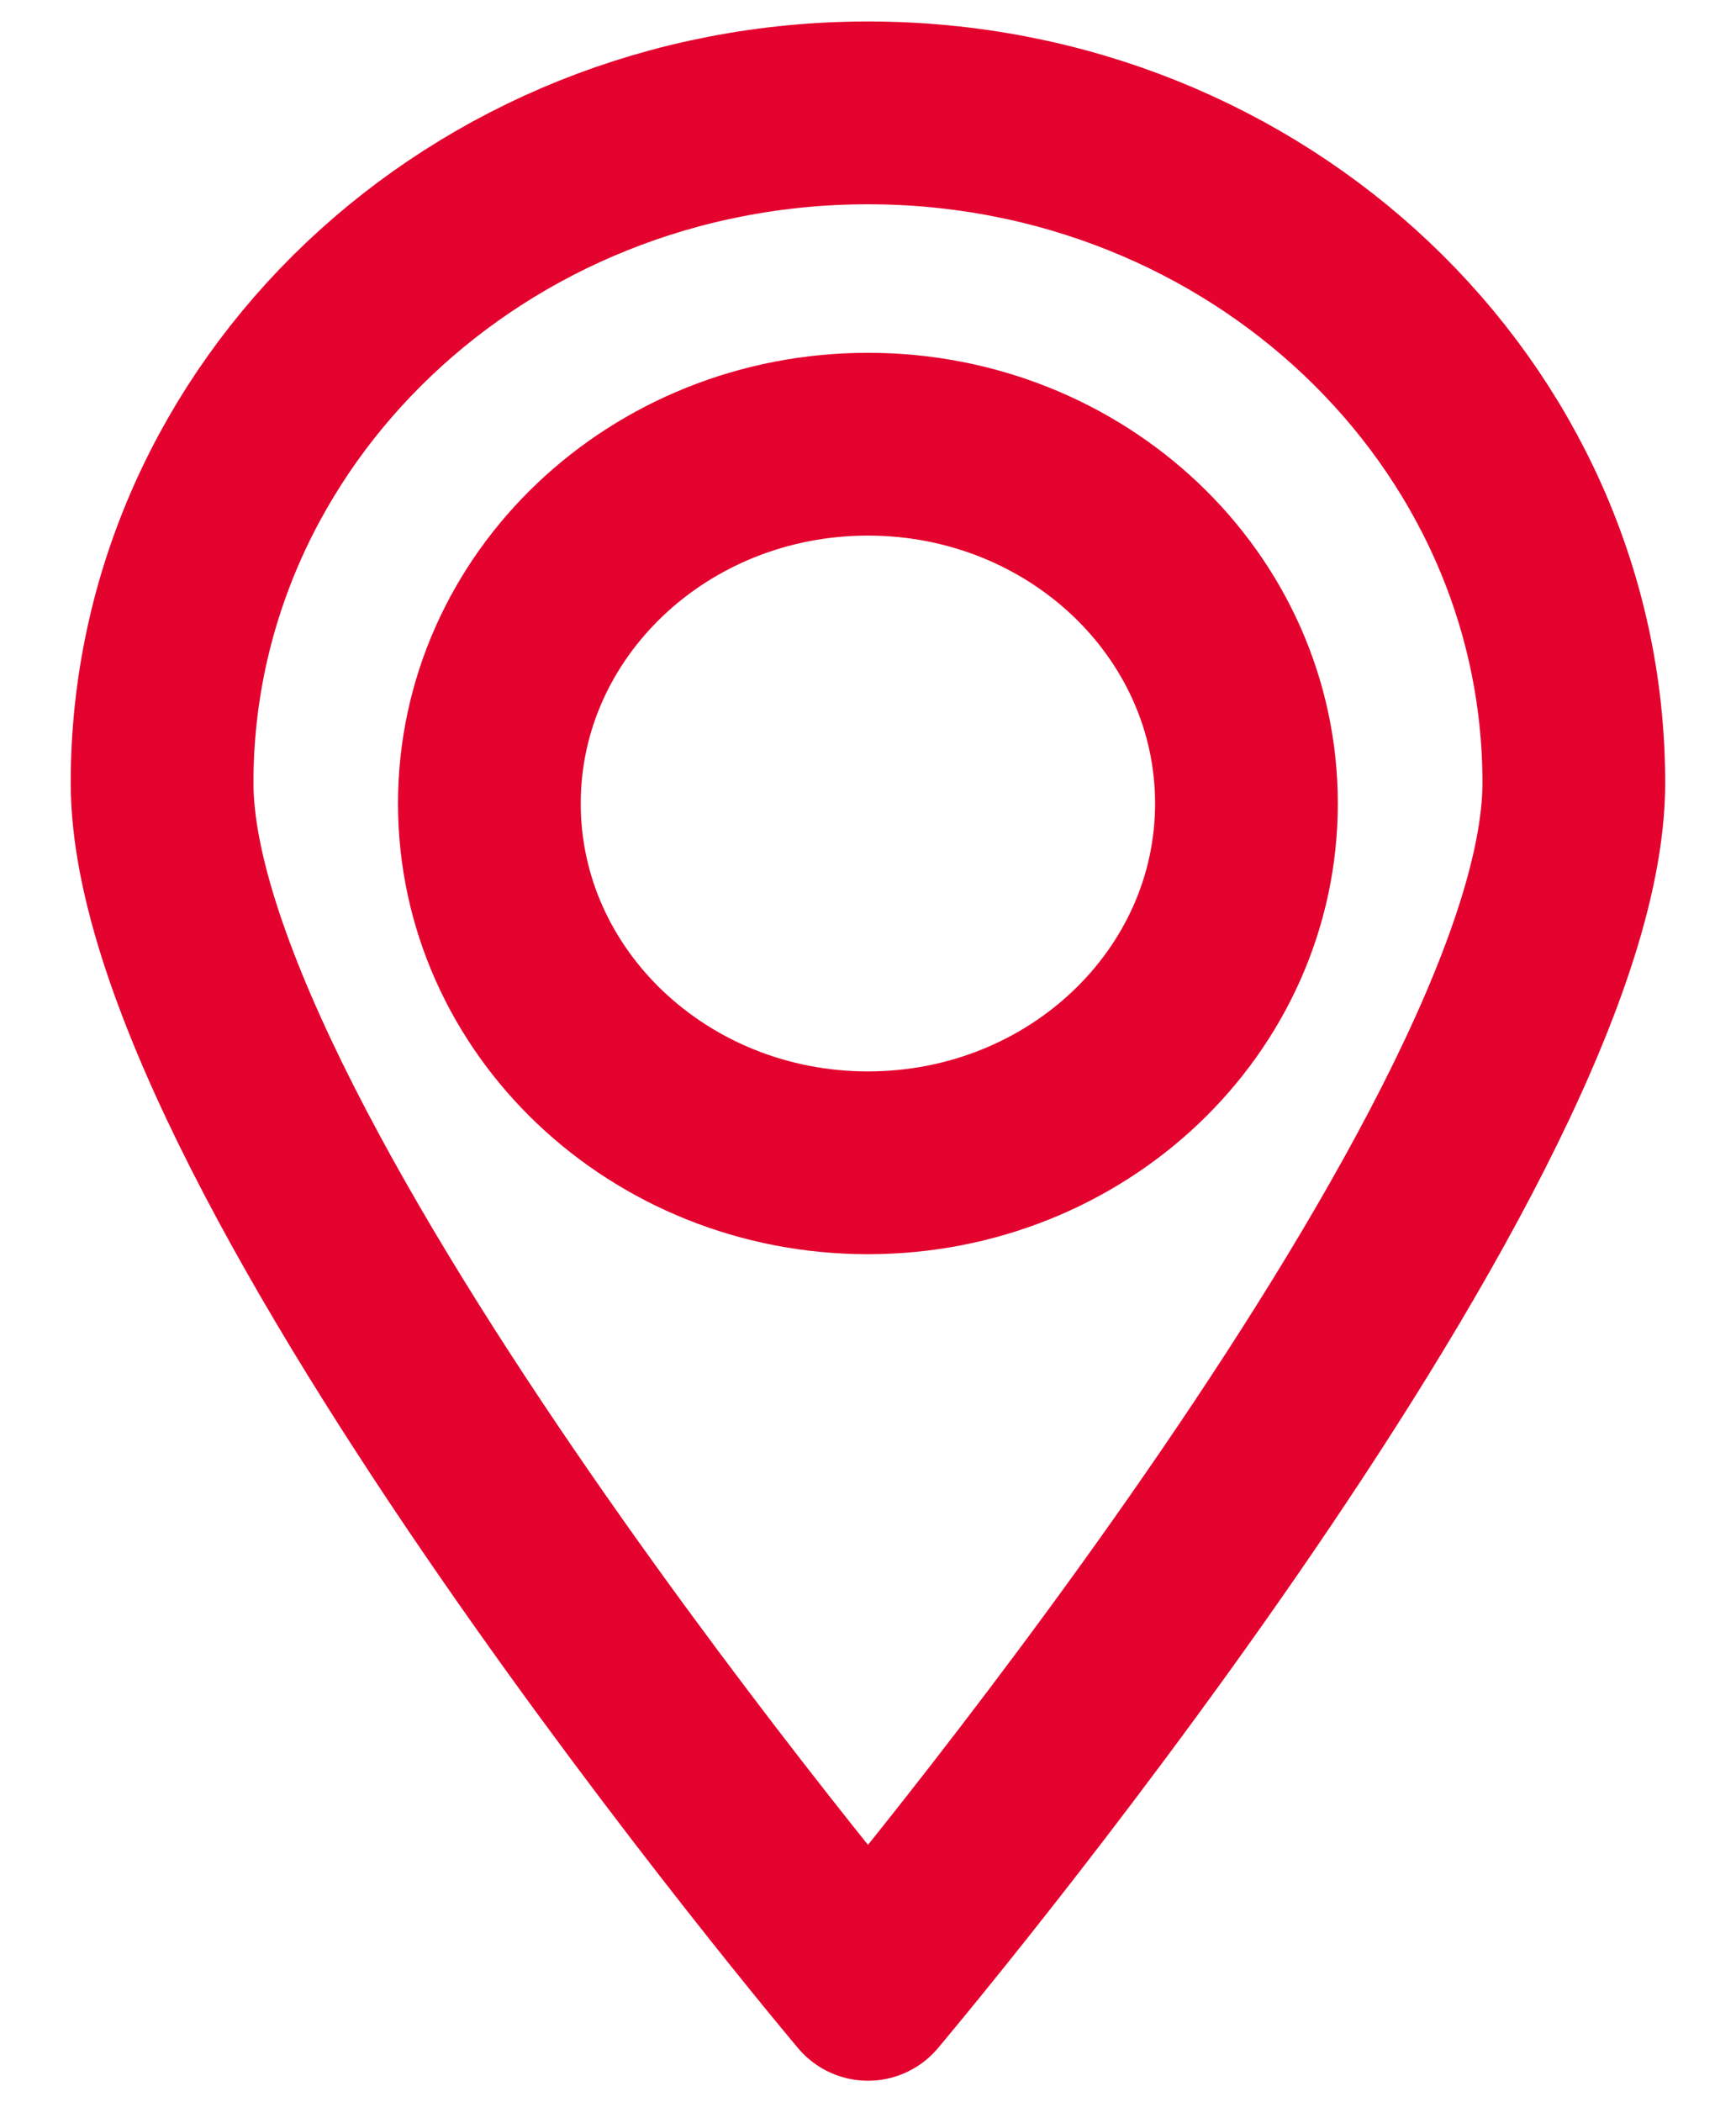
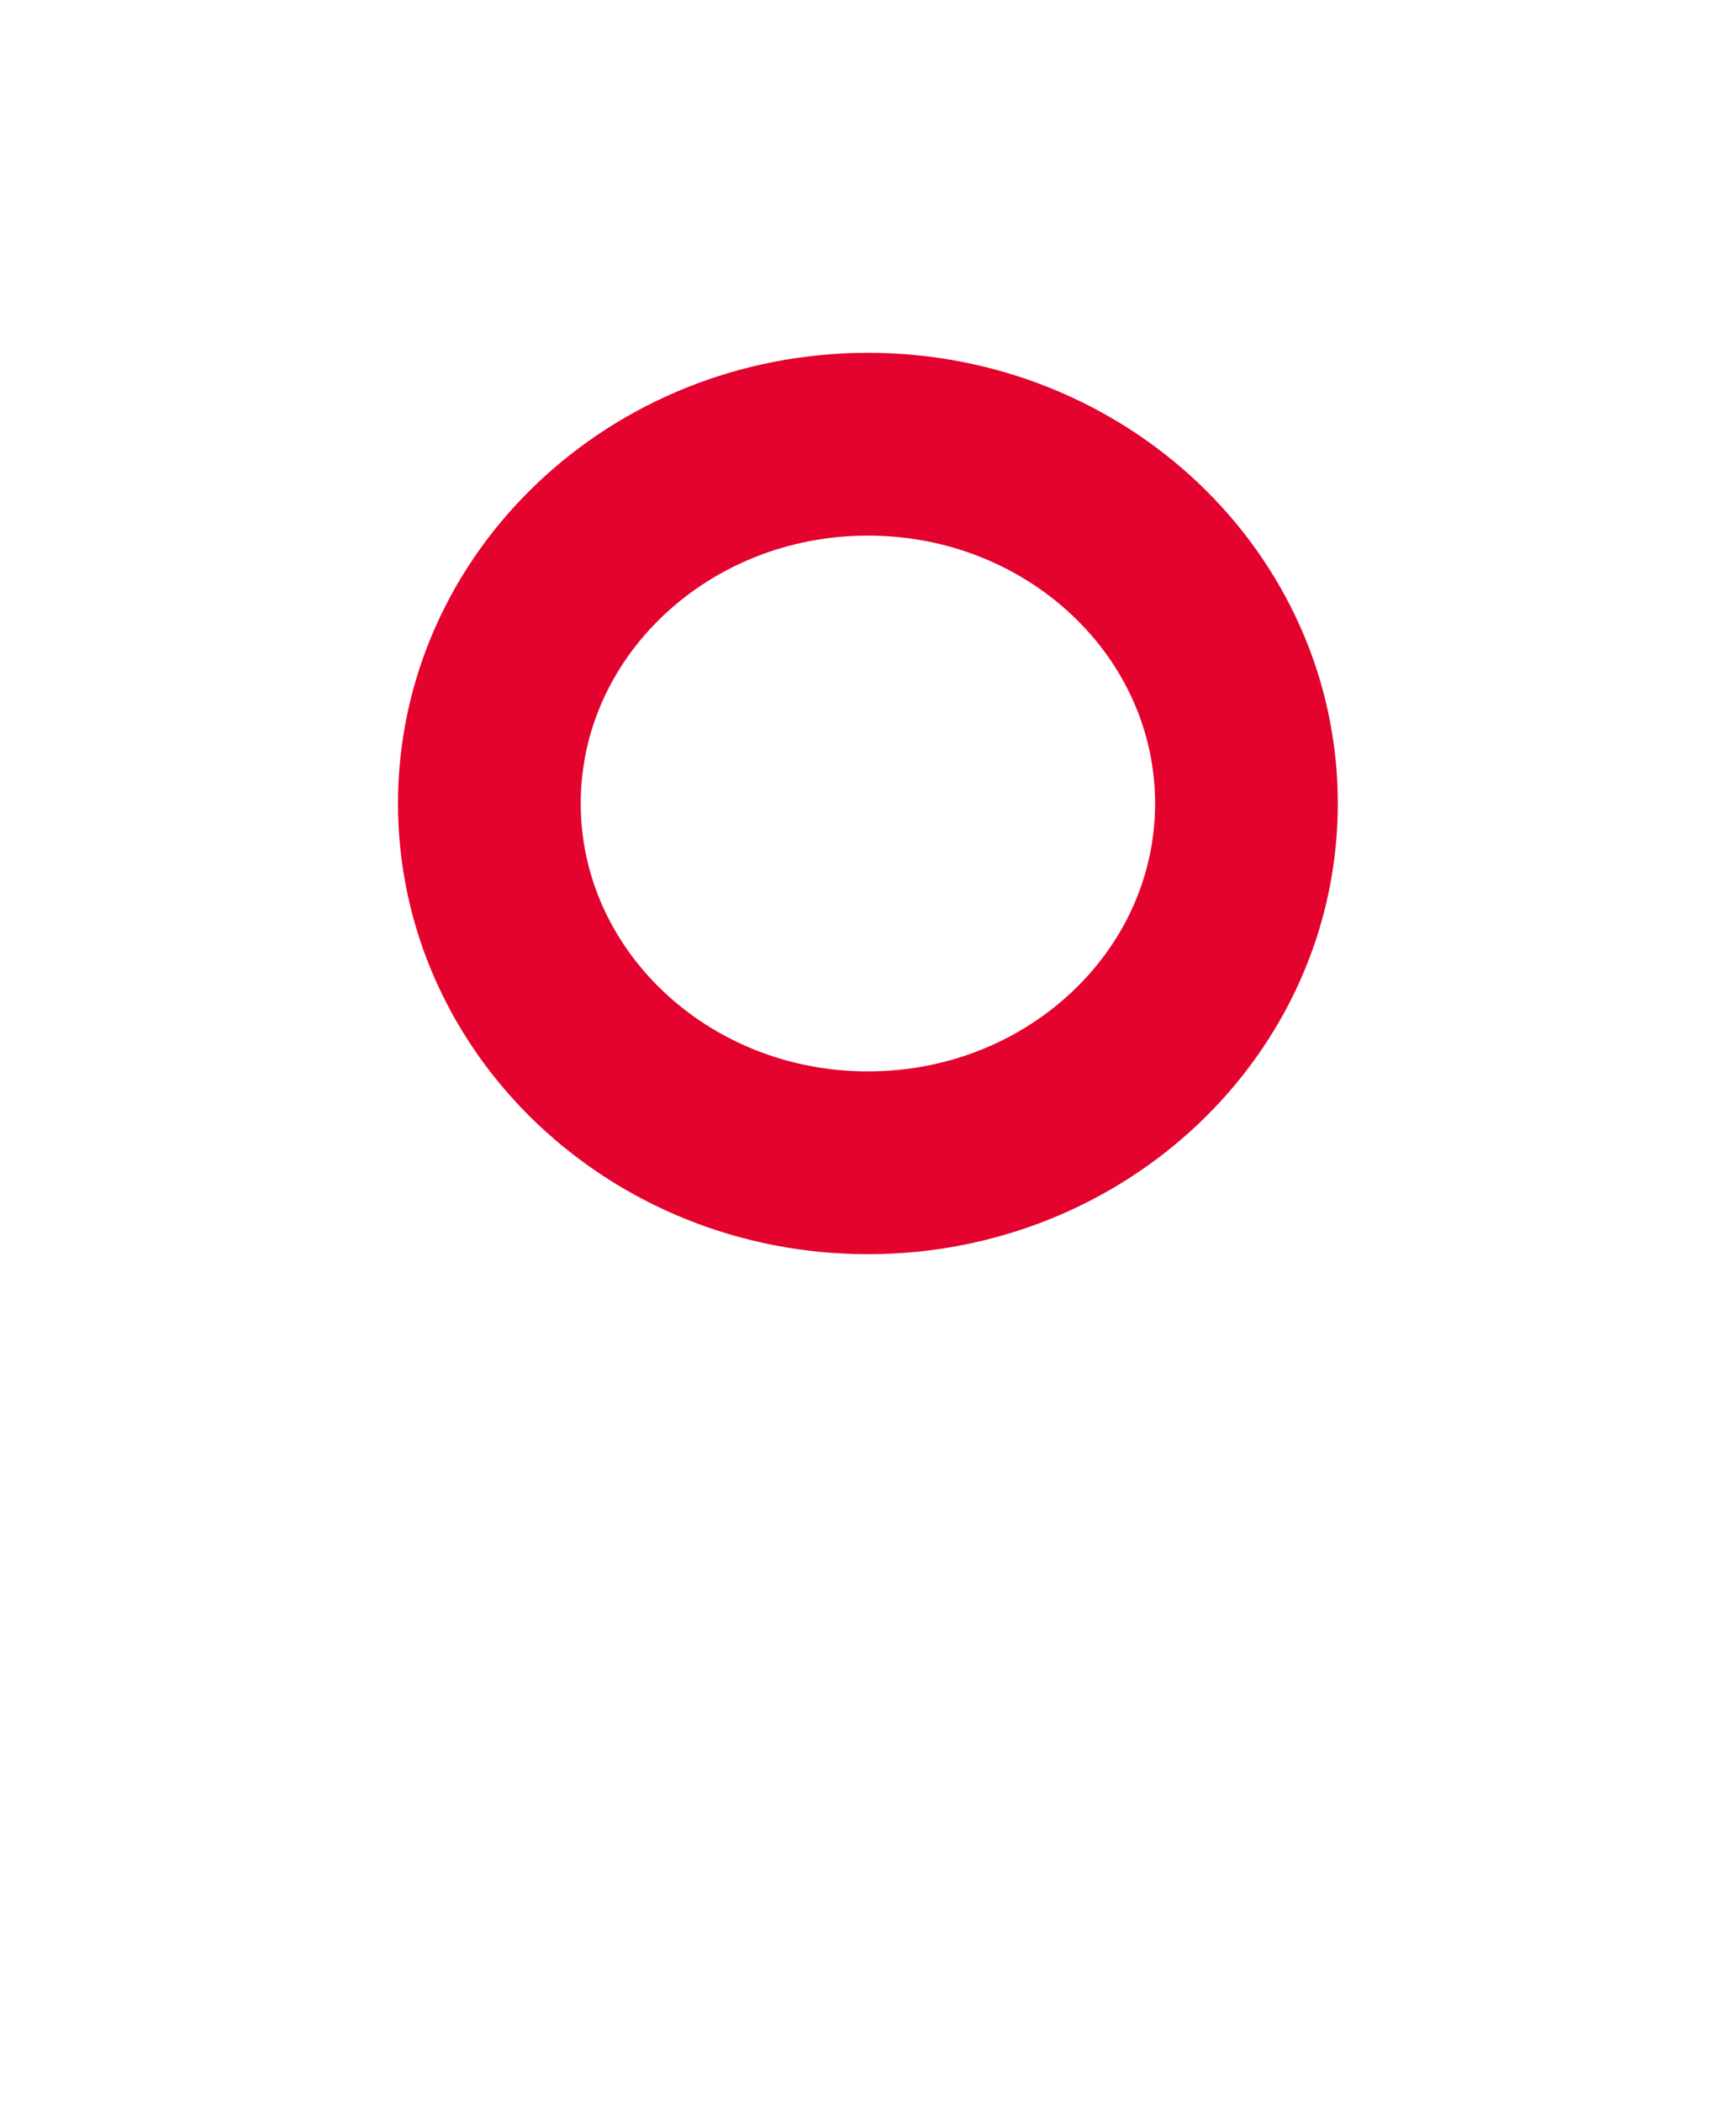
<svg xmlns="http://www.w3.org/2000/svg" width="19" height="23" viewBox="0 0 19 23" fill="none">
-   <path d="M17.225 8.565C17.225 12.614 9.5 21.765 9.5 21.765C9.5 21.765 1.774 12.614 1.774 8.565C1.774 4.517 5.233 1.235 9.5 1.235C13.766 1.235 17.225 4.517 17.225 8.565Z" stroke="#E4032E" stroke-width="2" stroke-linecap="round" stroke-linejoin="round" />
  <path d="M9.499 12.722C11.787 12.722 13.642 10.961 13.642 8.791C13.642 6.62 11.787 4.86 9.499 4.86C7.211 4.86 5.356 6.62 5.356 8.791C5.356 10.961 7.211 12.722 9.499 12.722Z" stroke="#E4032E" stroke-width="2" stroke-linecap="round" stroke-linejoin="round" />
</svg>